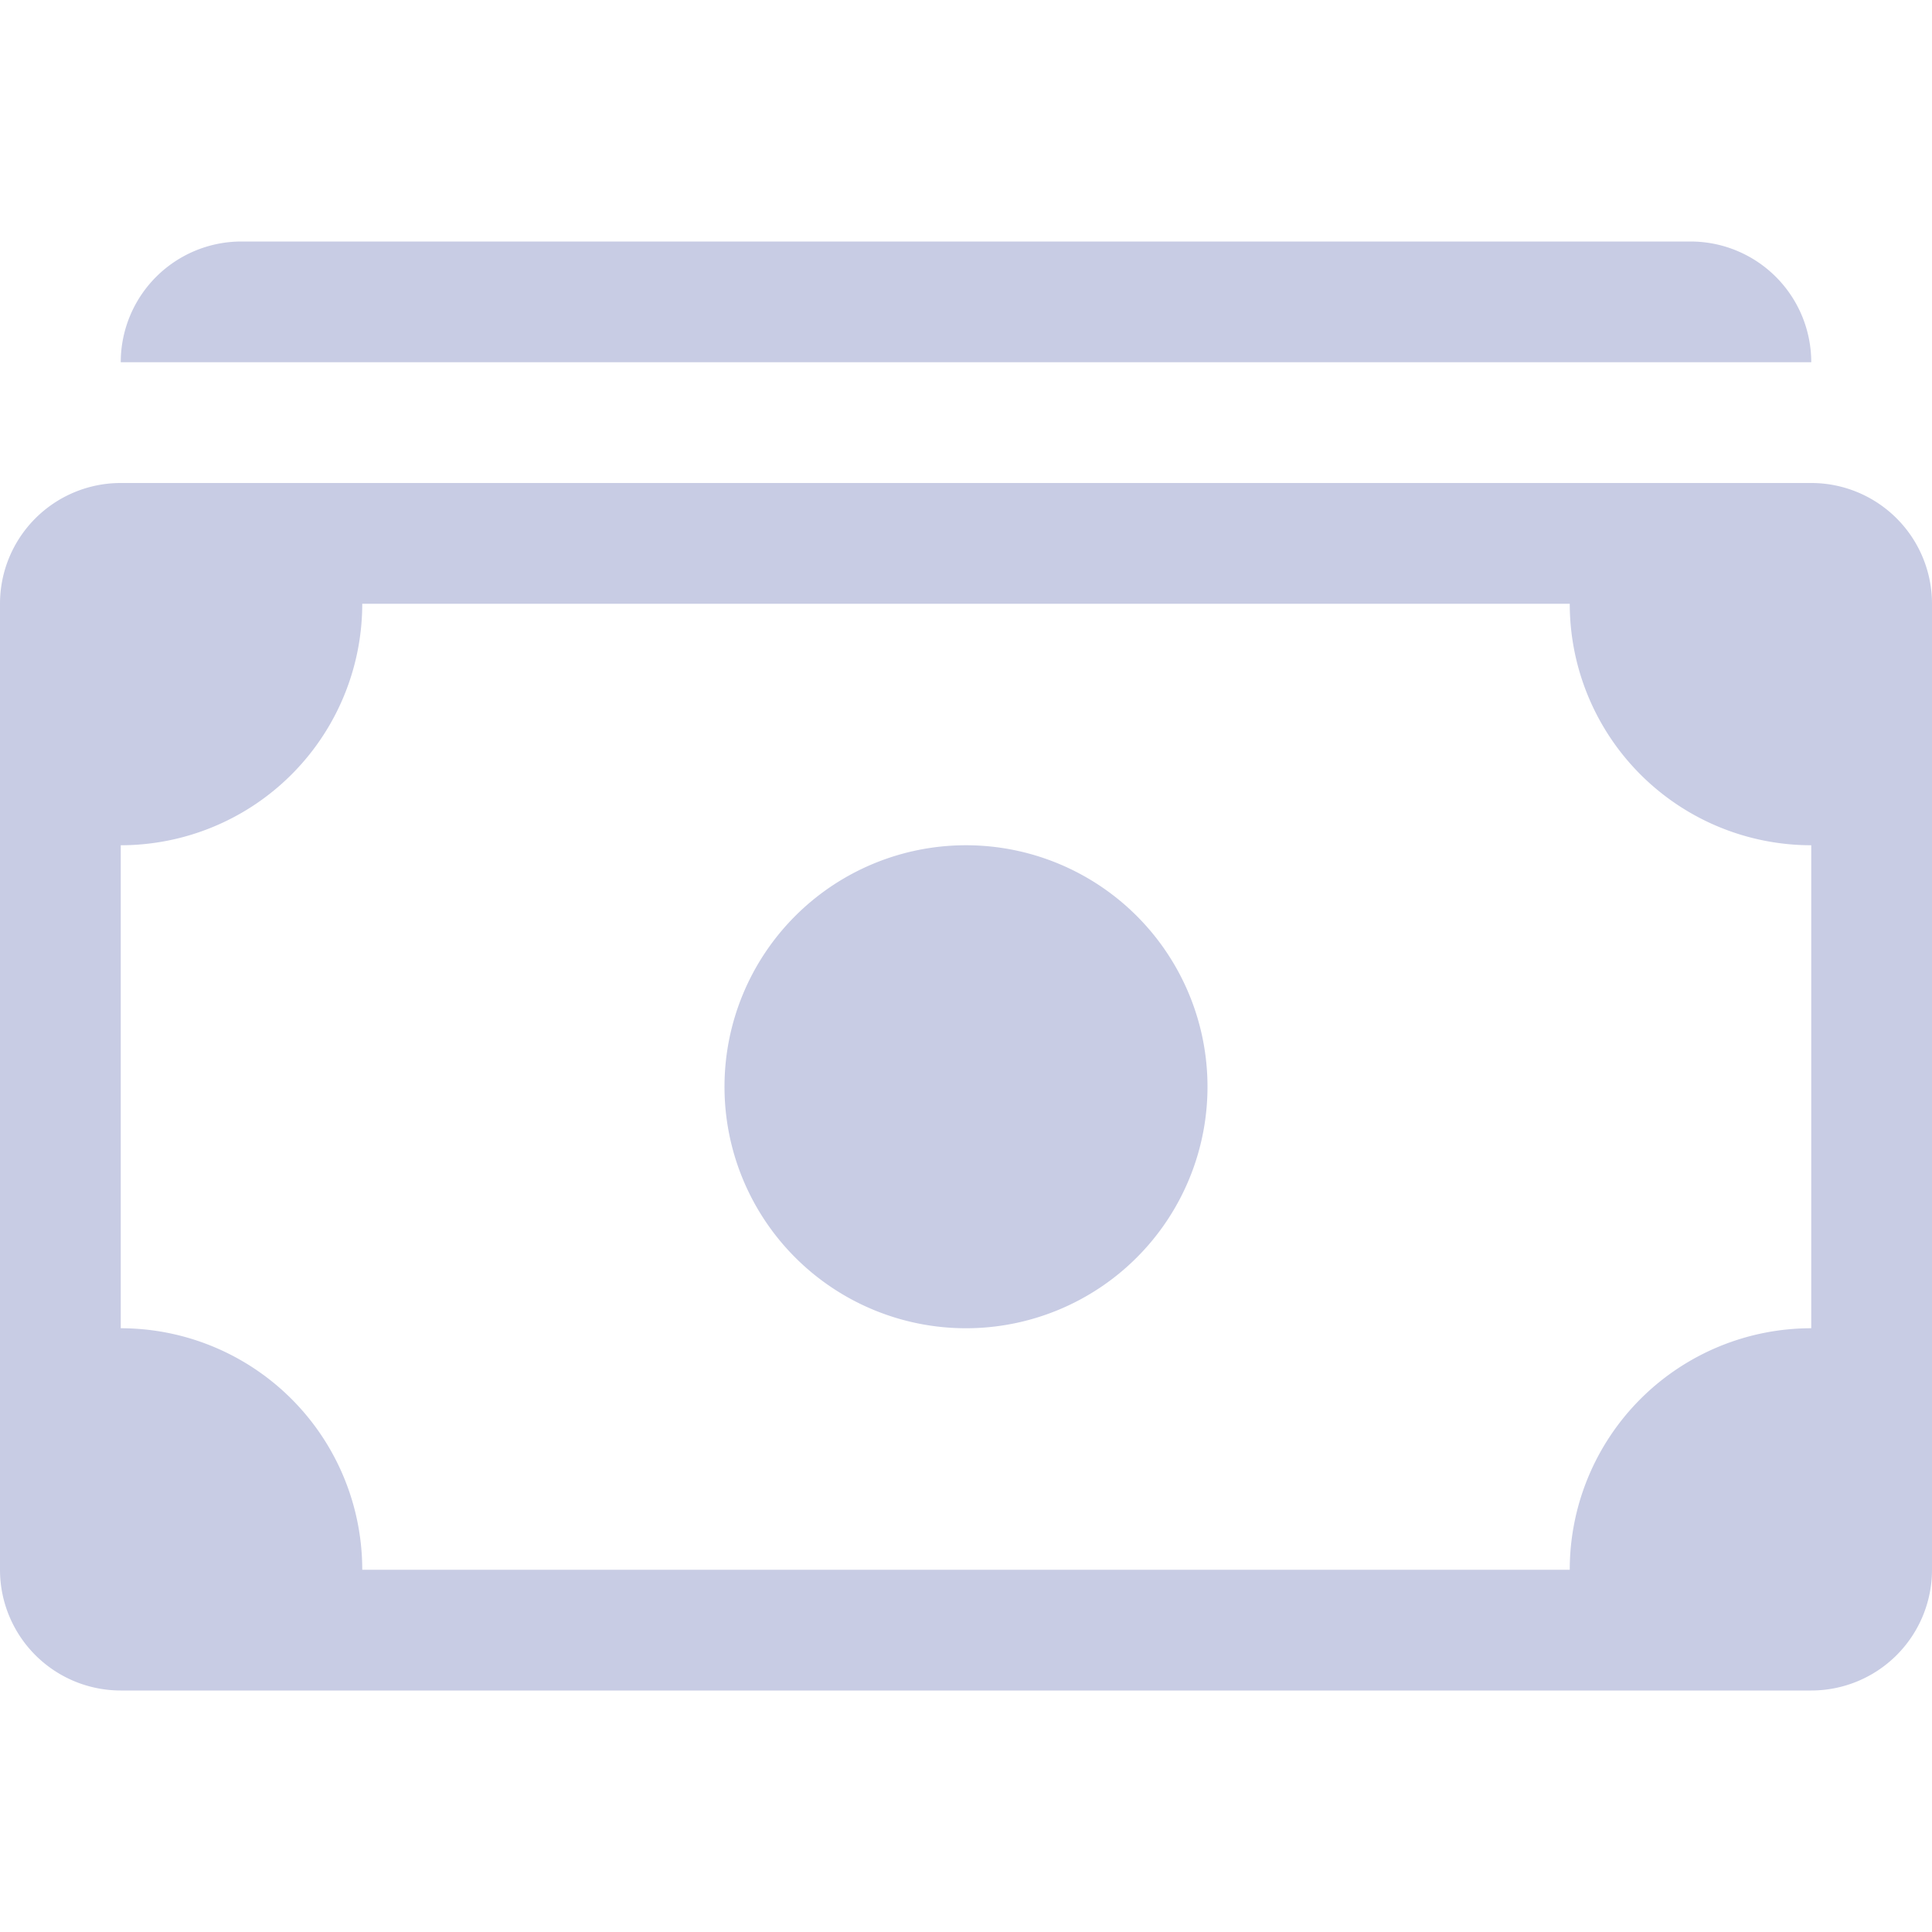
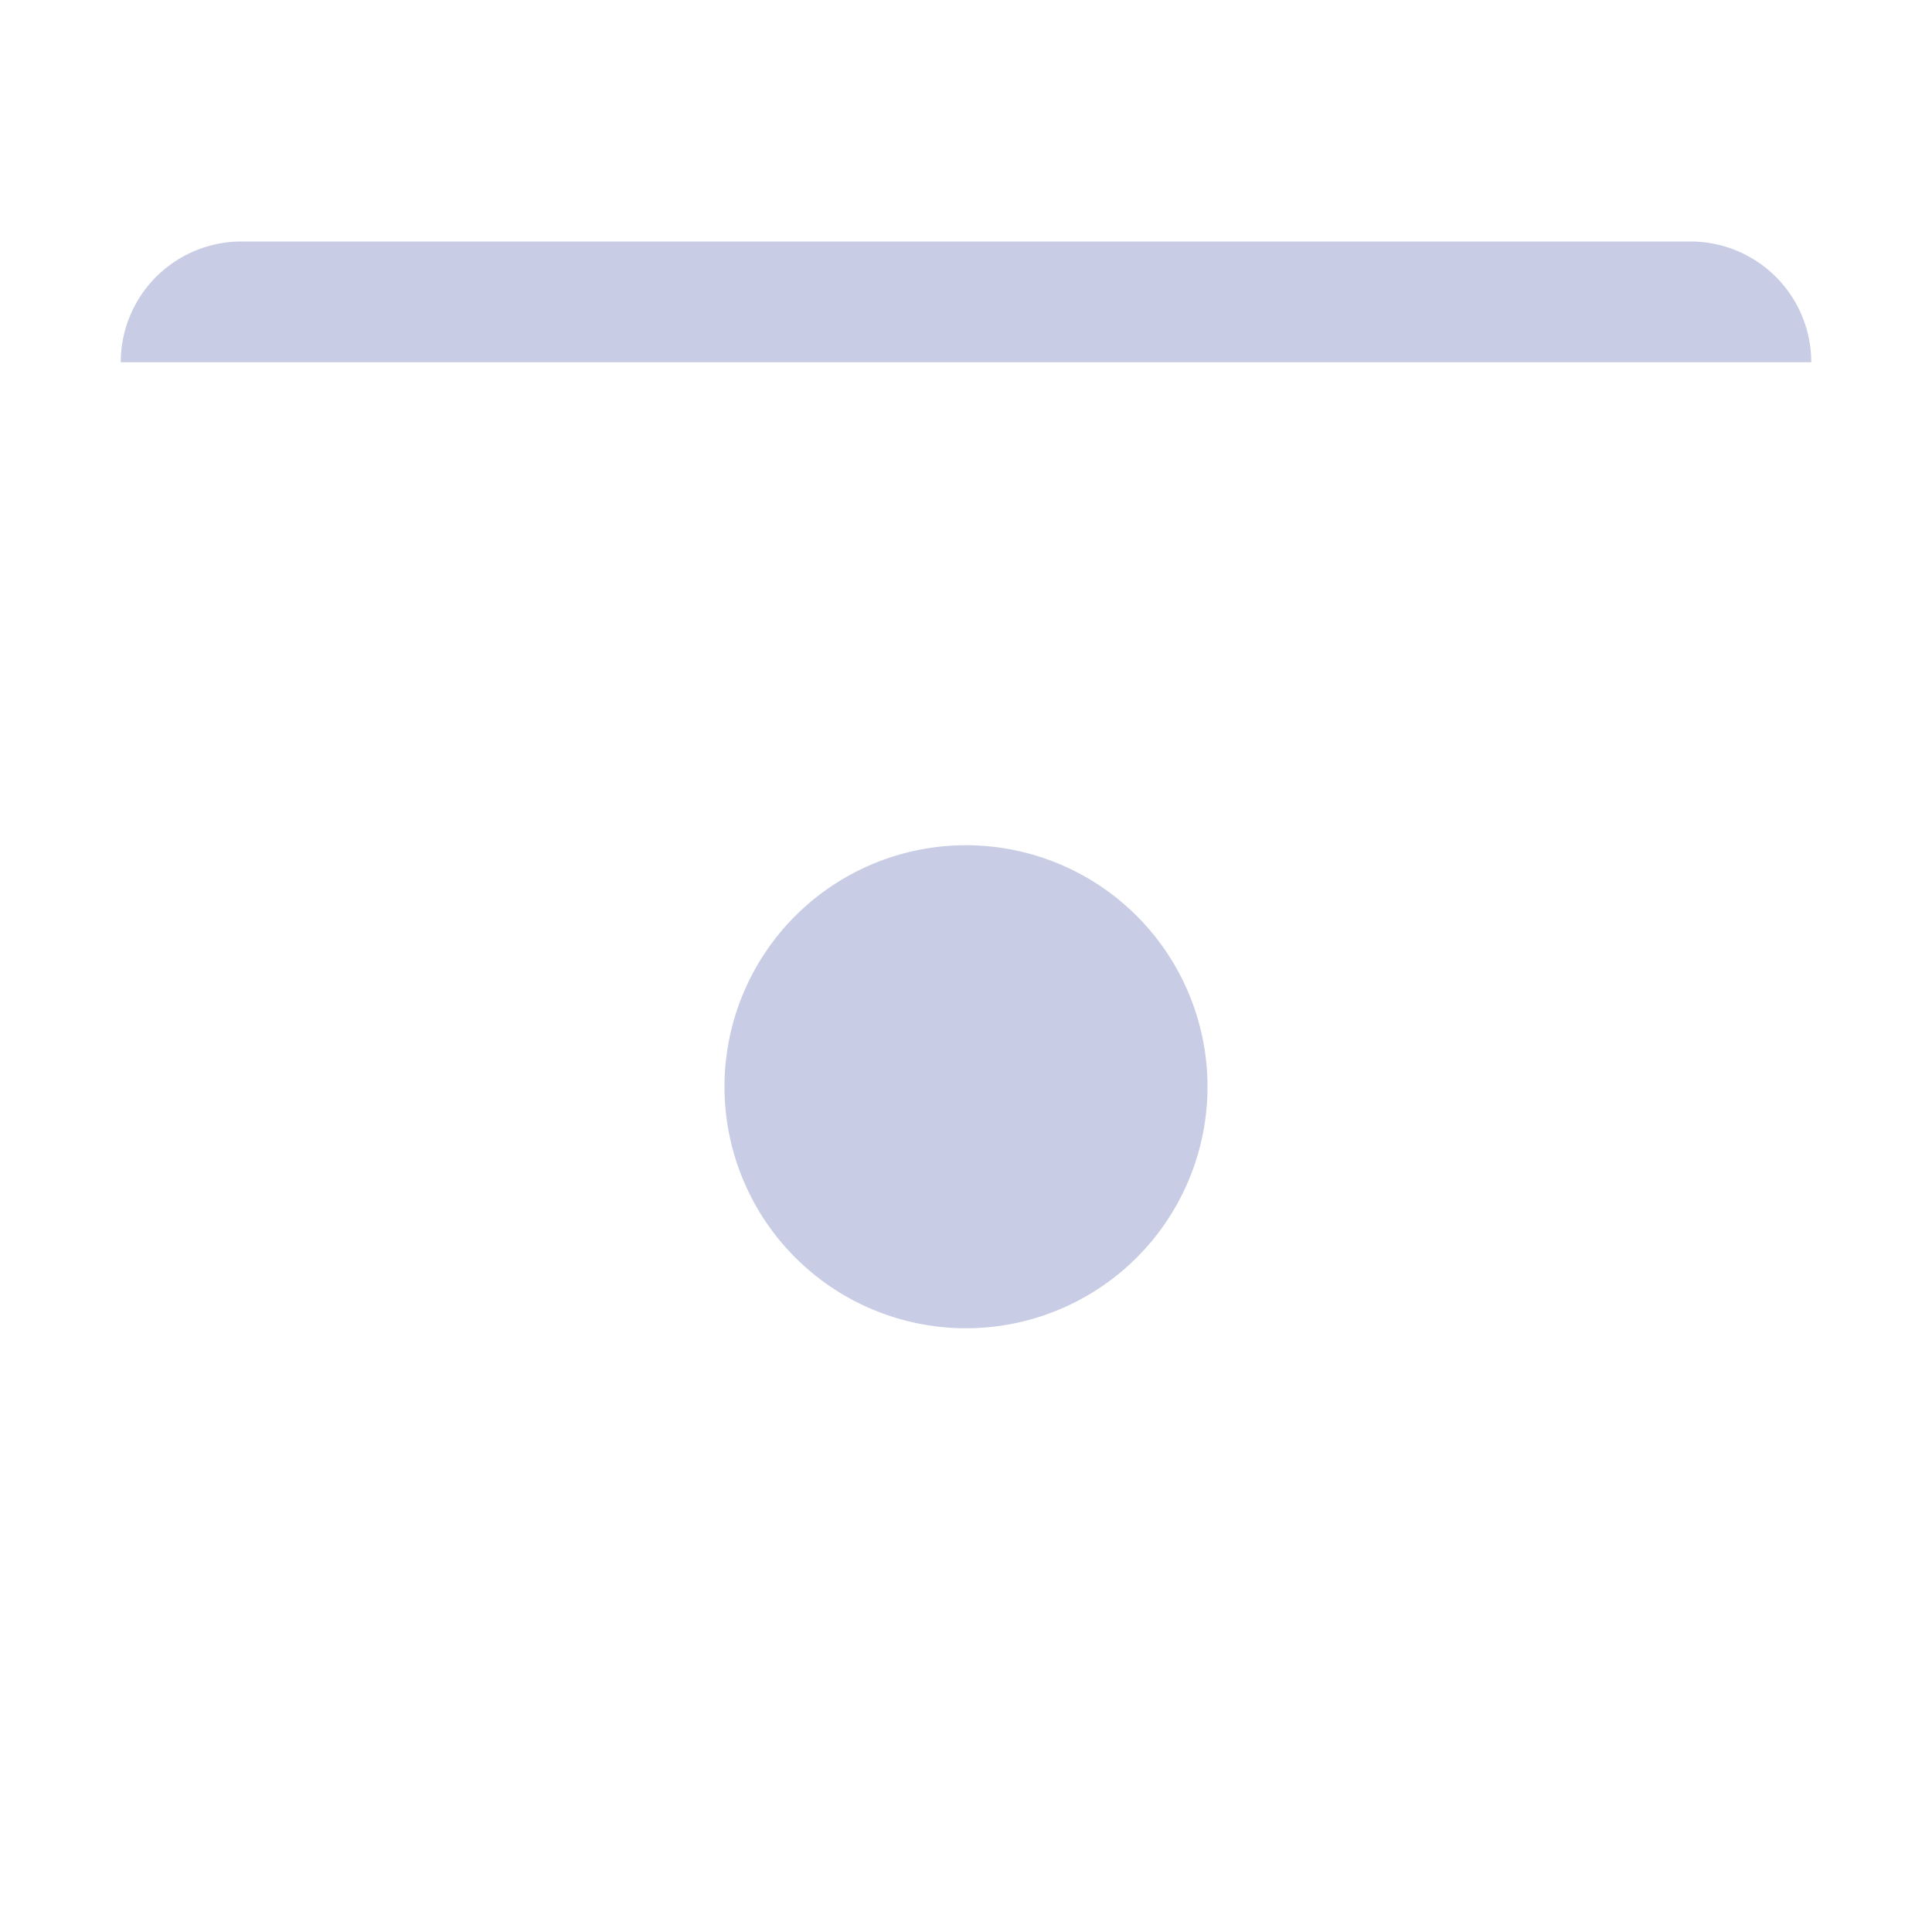
<svg xmlns="http://www.w3.org/2000/svg" width="16" height="16" fill="#c8cce4" class="bi bi-cash-stack" viewBox="0 0 16 16">
  <path d="M1 3a1 1 0 0 1 1-1h12a1 1 0 0 1 1 1H1zm7 8a2 2 0 1 0 0-4 2 2 0 0 0 0 4z" />
-   <path d="M0 5a1 1 0 0 1 1-1h14a1 1 0 0 1 1 1v8a1 1 0 0 1-1 1H1a1 1 0 0 1-1-1V5zm3 0a2 2 0 0 1-2 2v4a2 2 0 0 1 2 2h10a2 2 0 0 1 2-2V7a2 2 0 0 1-2-2H3z" />
</svg>